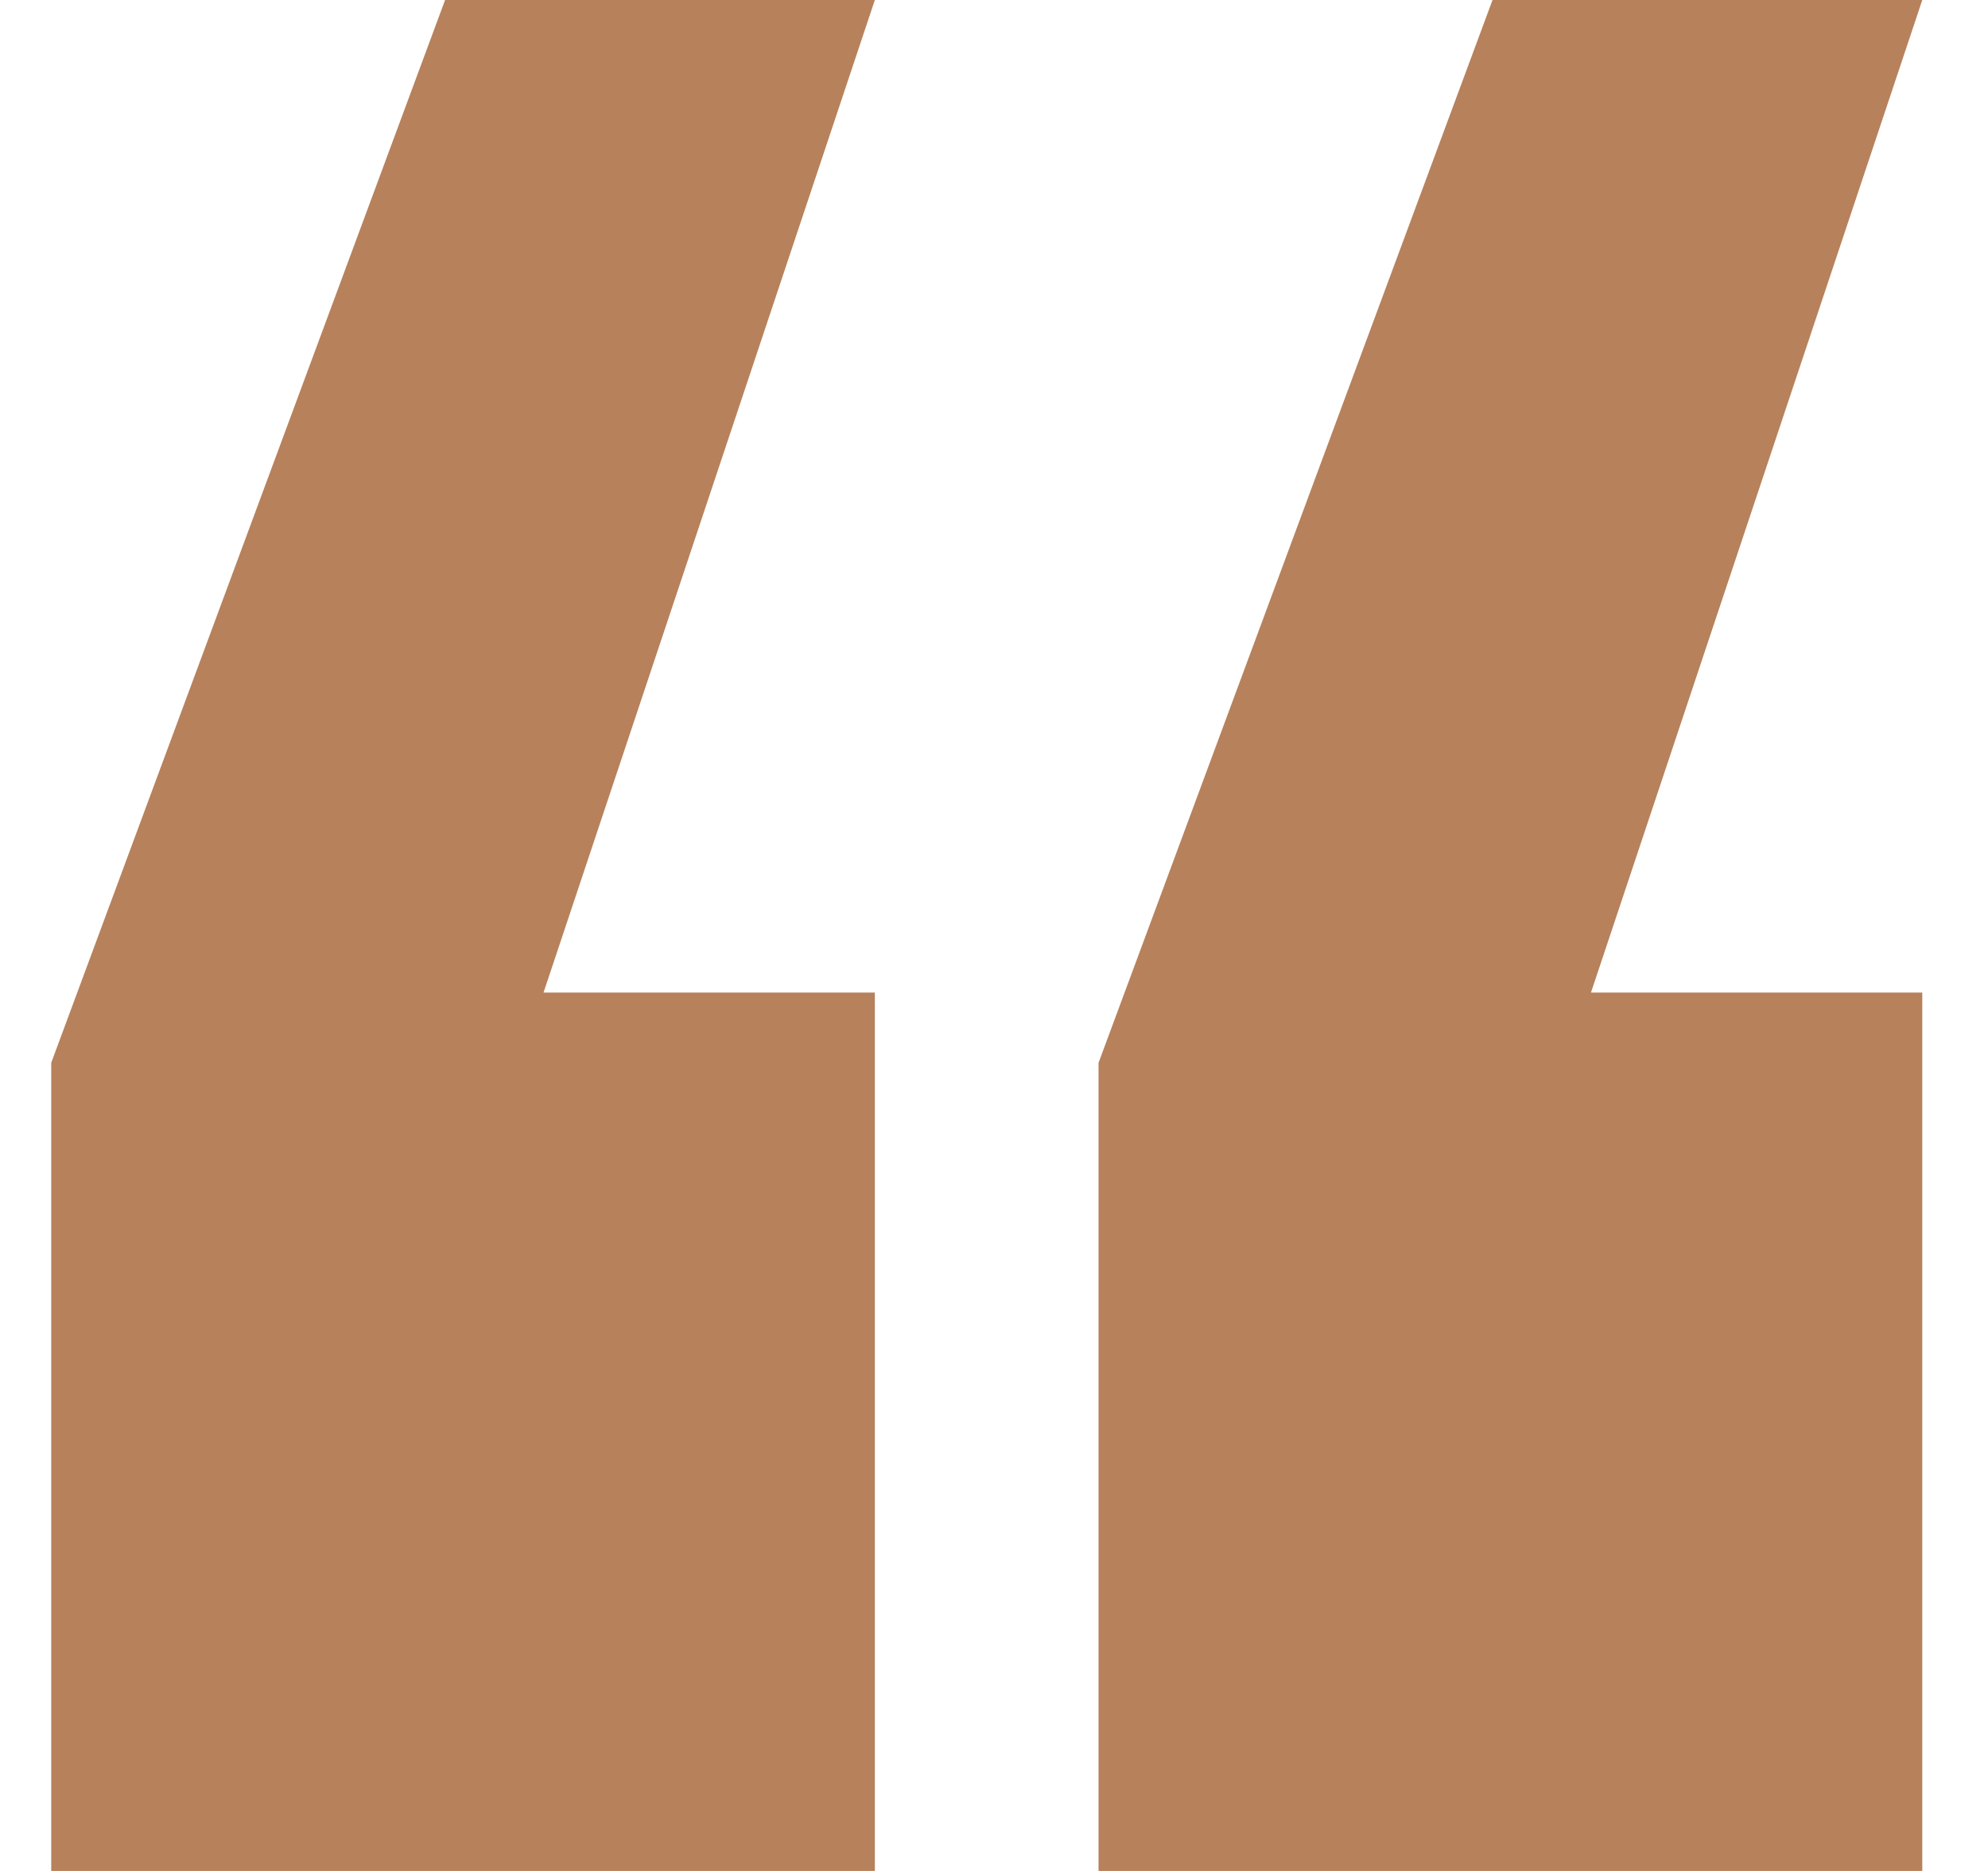
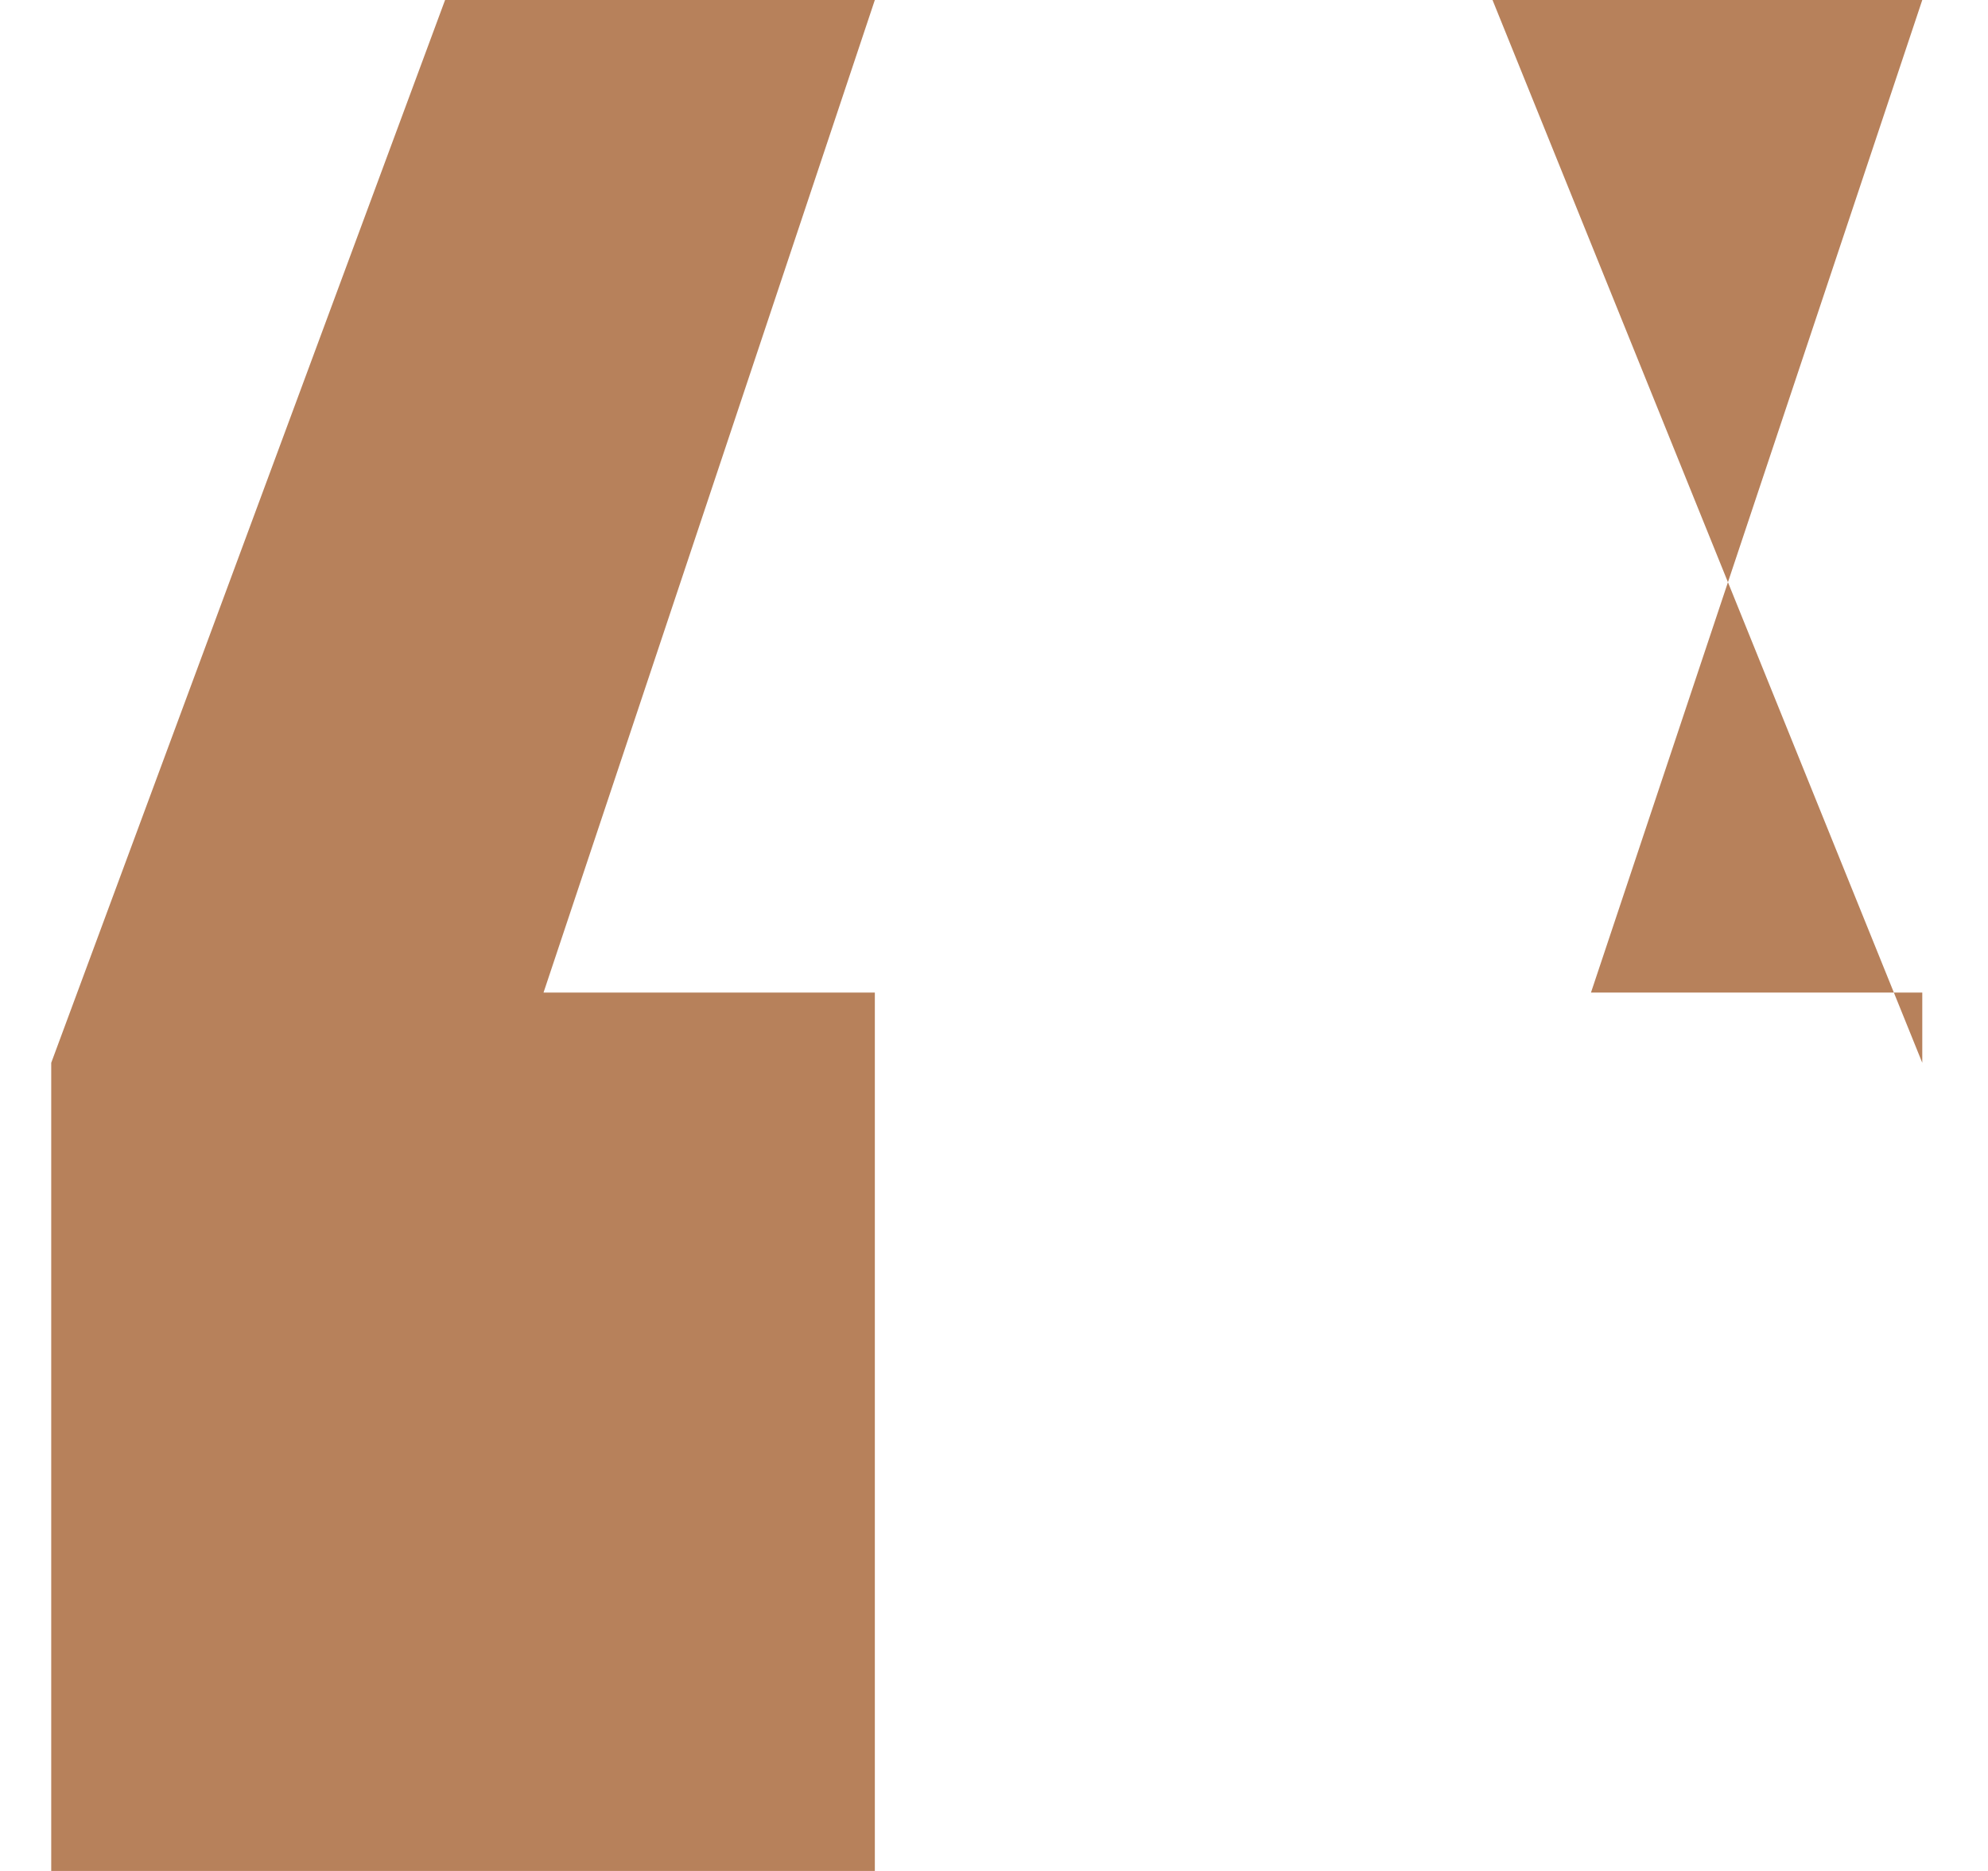
<svg xmlns="http://www.w3.org/2000/svg" width="17" height="16" viewBox="0 0 17 16" fill="none">
-   <path id="â" d="M7.481 8.488V16H0.438V9.089L3.806 0H7.481L4.648 8.488H7.481ZM16.438 8.488V16H9.394V9.089L12.763 0H16.438L13.605 8.488H16.438Z" fill="#B7815B" />
+   <path id="â" d="M7.481 8.488V16H0.438V9.089L3.806 0H7.481L4.648 8.488H7.481ZM16.438 8.488V16V9.089L12.763 0H16.438L13.605 8.488H16.438Z" fill="#B7815B" />
</svg>